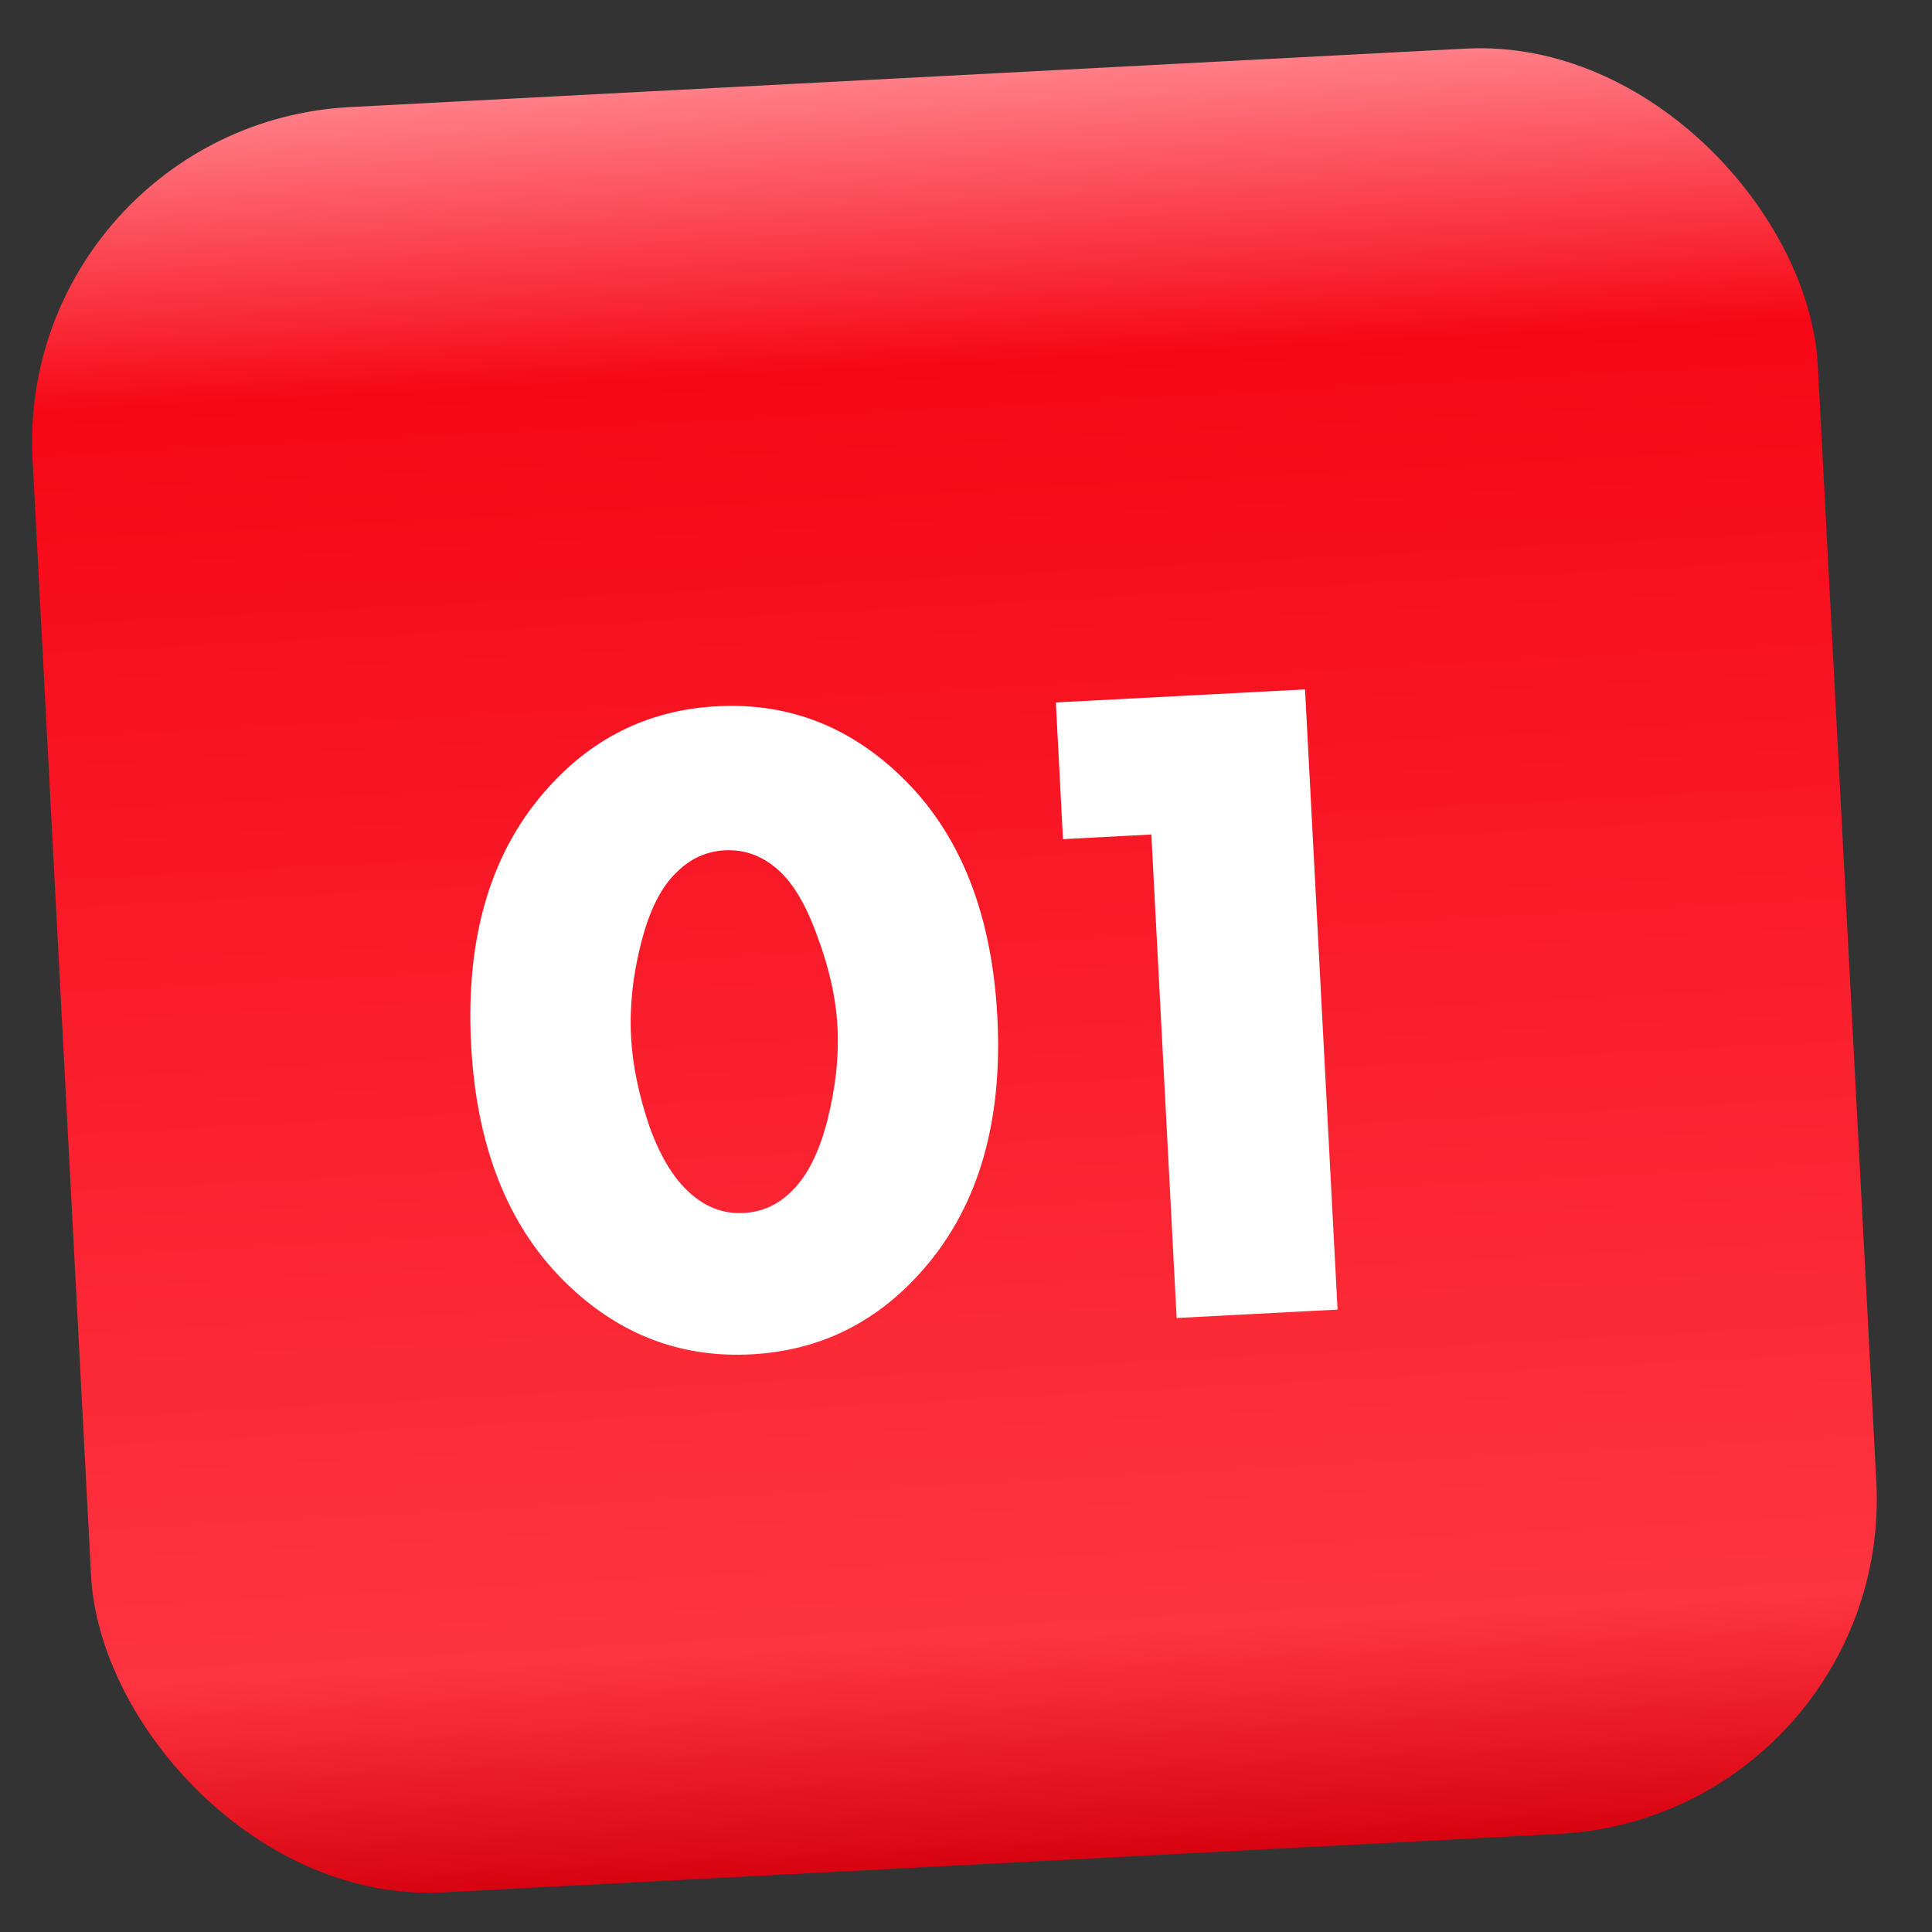
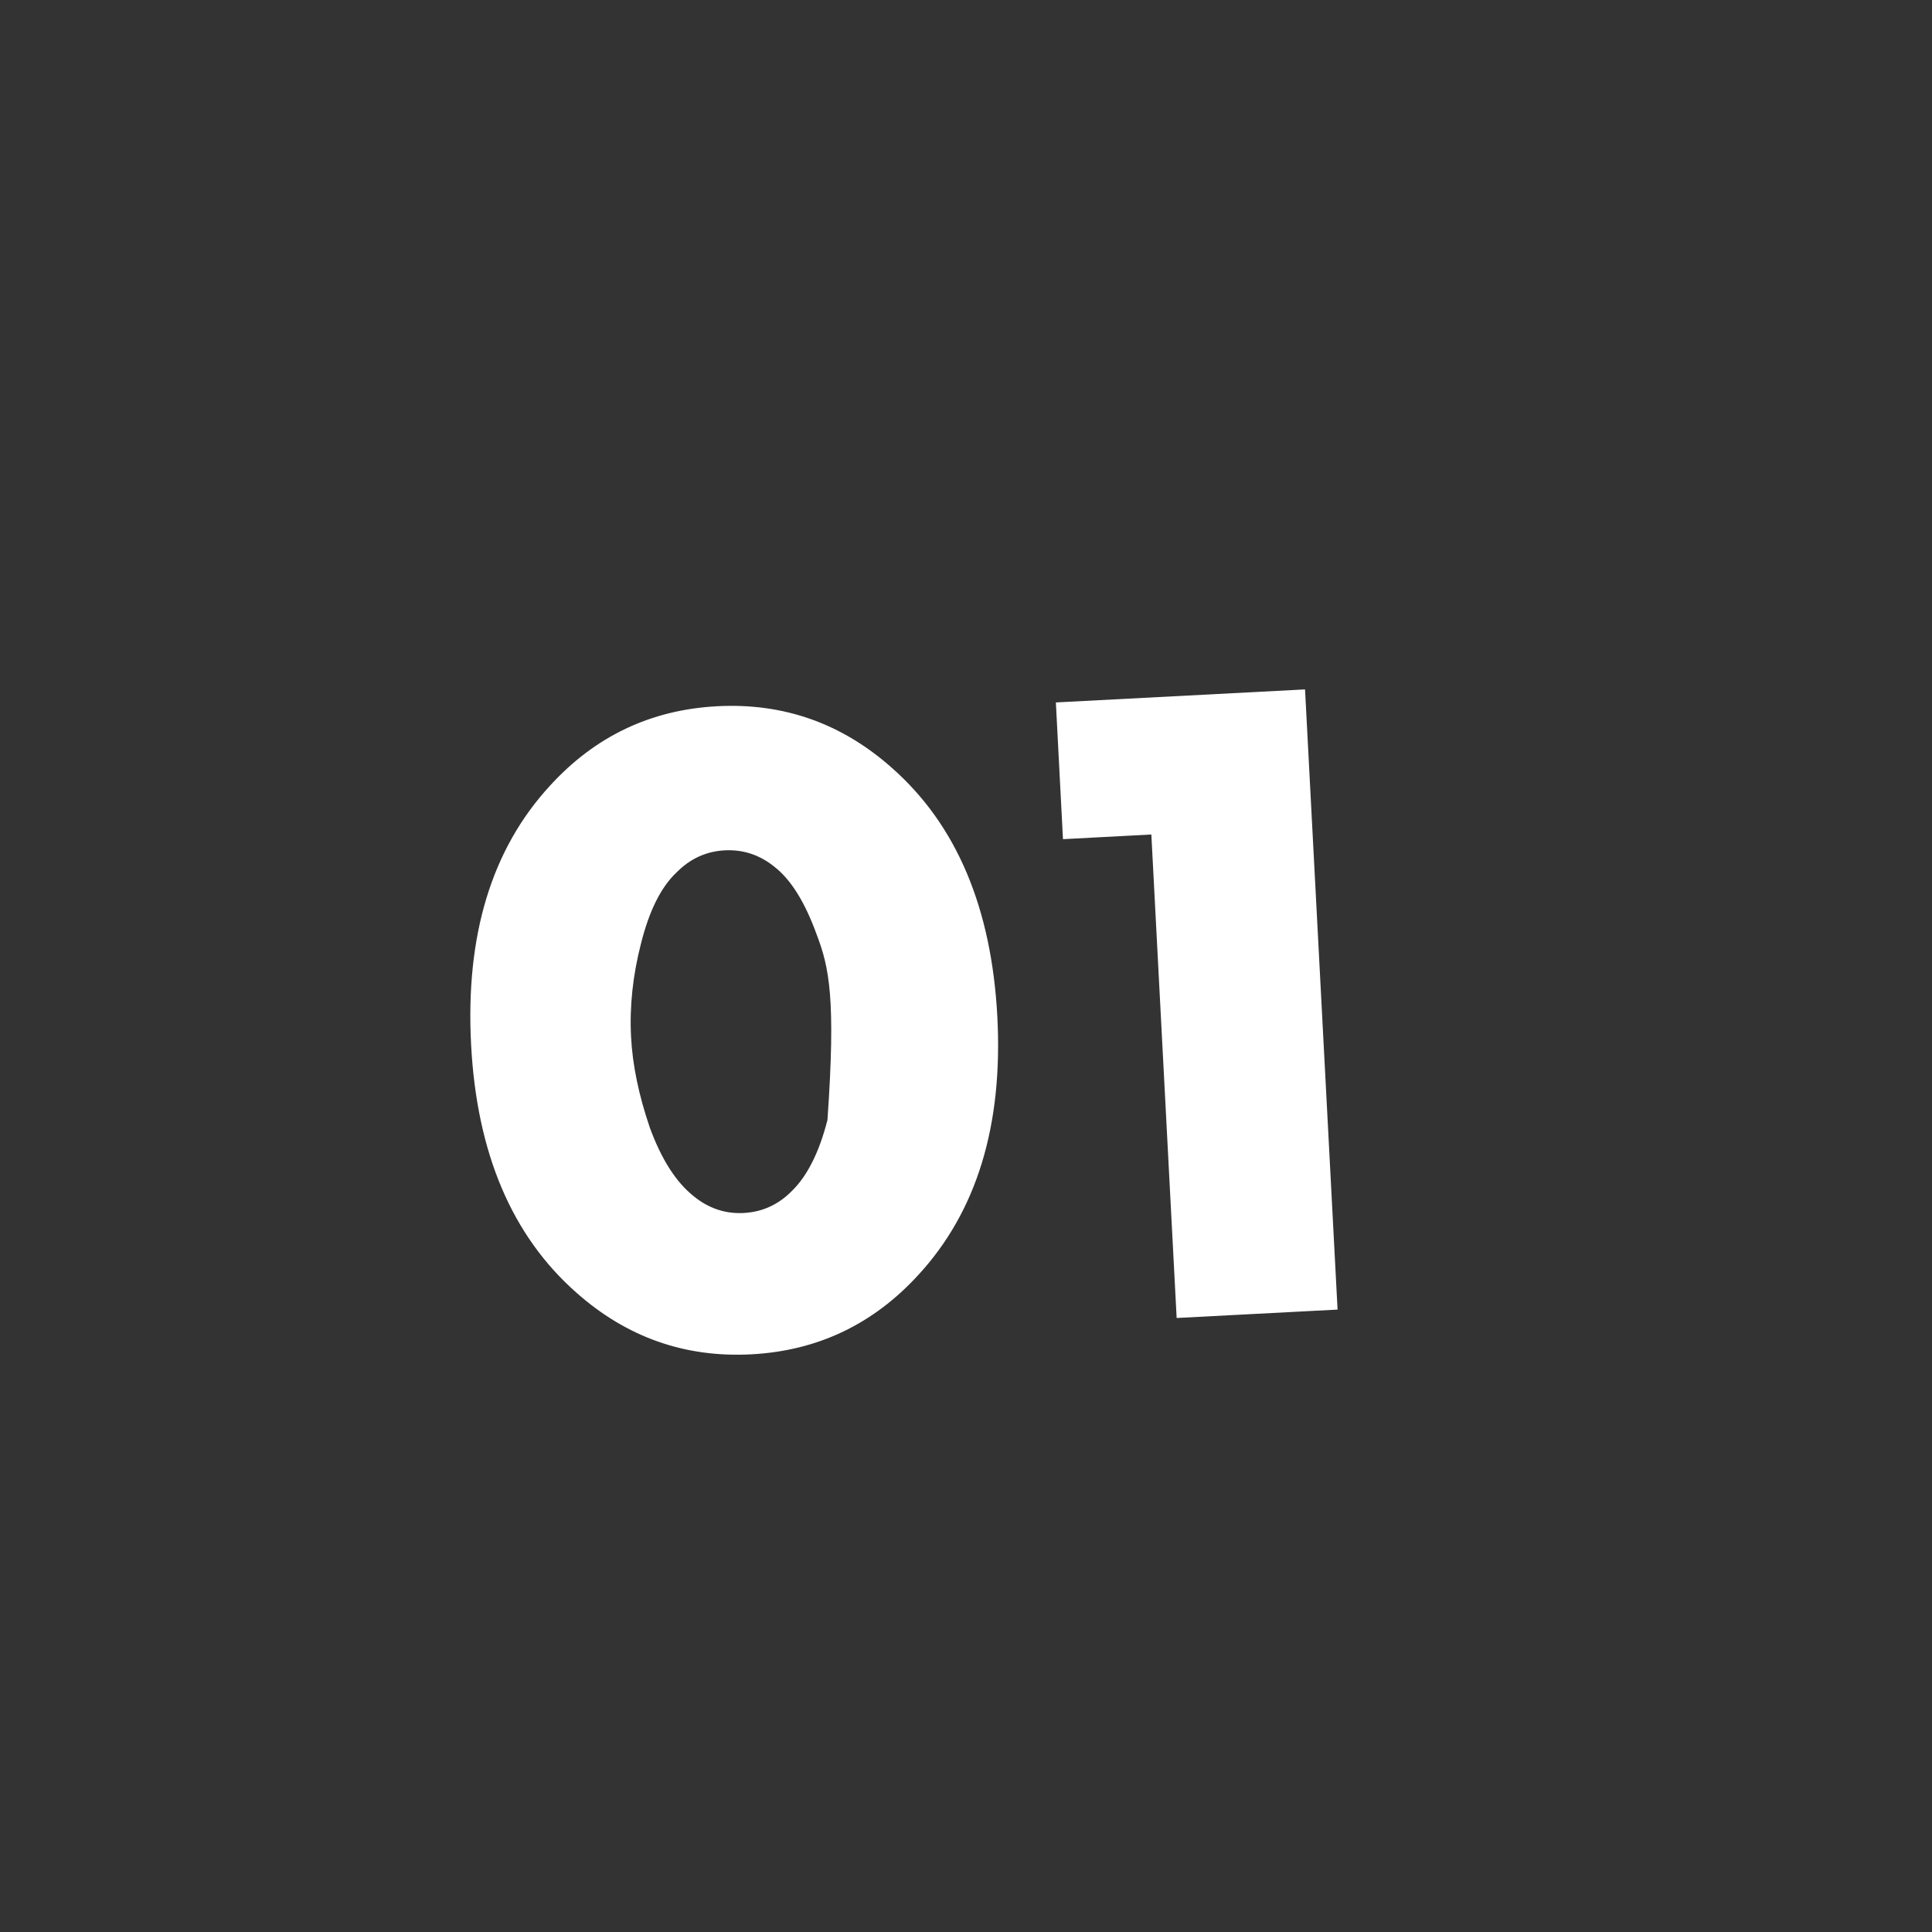
<svg xmlns="http://www.w3.org/2000/svg" width="31" height="31" viewBox="0 0 31 31" fill="none">
  <rect x="0" y="0" width="31" height="31" fill="#333333" stroke="none" />
-   <rect x="0.241" y="2" width="28.685" height="28.685" rx="5.378" transform="rotate(-3 0.241 2)" fill="url(#paint0_linear_31_3695)" />
-   <path d="M12.436 13.916C12.197 13.719 11.928 13.629 11.629 13.644C11.331 13.66 11.073 13.778 10.855 13.999C10.608 14.232 10.418 14.61 10.286 15.136C10.153 15.652 10.1 16.153 10.126 16.64C10.149 17.088 10.249 17.572 10.426 18.091C10.612 18.6 10.846 18.966 11.127 19.191C11.367 19.388 11.636 19.479 11.934 19.463C12.232 19.447 12.491 19.329 12.708 19.108C12.955 18.866 13.145 18.487 13.277 17.971C13.409 17.446 13.463 16.949 13.438 16.482C13.414 16.014 13.303 15.521 13.107 15.003C12.92 14.484 12.696 14.122 12.436 13.916ZM16.003 16.317C16.094 18.058 15.673 19.437 14.739 20.453C14.012 21.249 13.117 21.675 12.053 21.731C10.989 21.787 10.054 21.456 9.248 20.741C8.213 19.828 7.65 18.501 7.559 16.76C7.467 15.009 7.888 13.626 8.822 12.61C9.548 11.813 10.444 11.388 11.508 11.332C12.572 11.276 13.507 11.606 14.312 12.322C15.348 13.235 15.911 14.567 16.003 16.317ZM18.88 21.148L18.474 13.39L17.056 13.465L16.942 11.271L20.94 11.062L21.462 21.013L18.88 21.148Z" fill="white" />
+   <path d="M12.436 13.916C12.197 13.719 11.928 13.629 11.629 13.644C11.331 13.66 11.073 13.778 10.855 13.999C10.608 14.232 10.418 14.61 10.286 15.136C10.153 15.652 10.1 16.153 10.126 16.64C10.149 17.088 10.249 17.572 10.426 18.091C10.612 18.6 10.846 18.966 11.127 19.191C11.367 19.388 11.636 19.479 11.934 19.463C12.232 19.447 12.491 19.329 12.708 19.108C12.955 18.866 13.145 18.487 13.277 17.971C13.414 16.014 13.303 15.521 13.107 15.003C12.92 14.484 12.696 14.122 12.436 13.916ZM16.003 16.317C16.094 18.058 15.673 19.437 14.739 20.453C14.012 21.249 13.117 21.675 12.053 21.731C10.989 21.787 10.054 21.456 9.248 20.741C8.213 19.828 7.65 18.501 7.559 16.76C7.467 15.009 7.888 13.626 8.822 12.61C9.548 11.813 10.444 11.388 11.508 11.332C12.572 11.276 13.507 11.606 14.312 12.322C15.348 13.235 15.911 14.567 16.003 16.317ZM18.88 21.148L18.474 13.39L17.056 13.465L16.942 11.271L20.94 11.062L21.462 21.013L18.88 21.148Z" fill="white" />
  <defs>
    <linearGradient id="paint0_linear_31_3695" x1="14.583" y1="2" x2="14.583" y2="30.685" gradientUnits="userSpaceOnUse">
      <stop offset="0" stop-color="#FF7E87" />
      <stop offset="0.161" stop-color="#F60716" />
      <stop offset="0.875" stop-color="#FE3441" />
      <stop offset="1" stop-color="#D80310" />
    </linearGradient>
  </defs>
</svg>